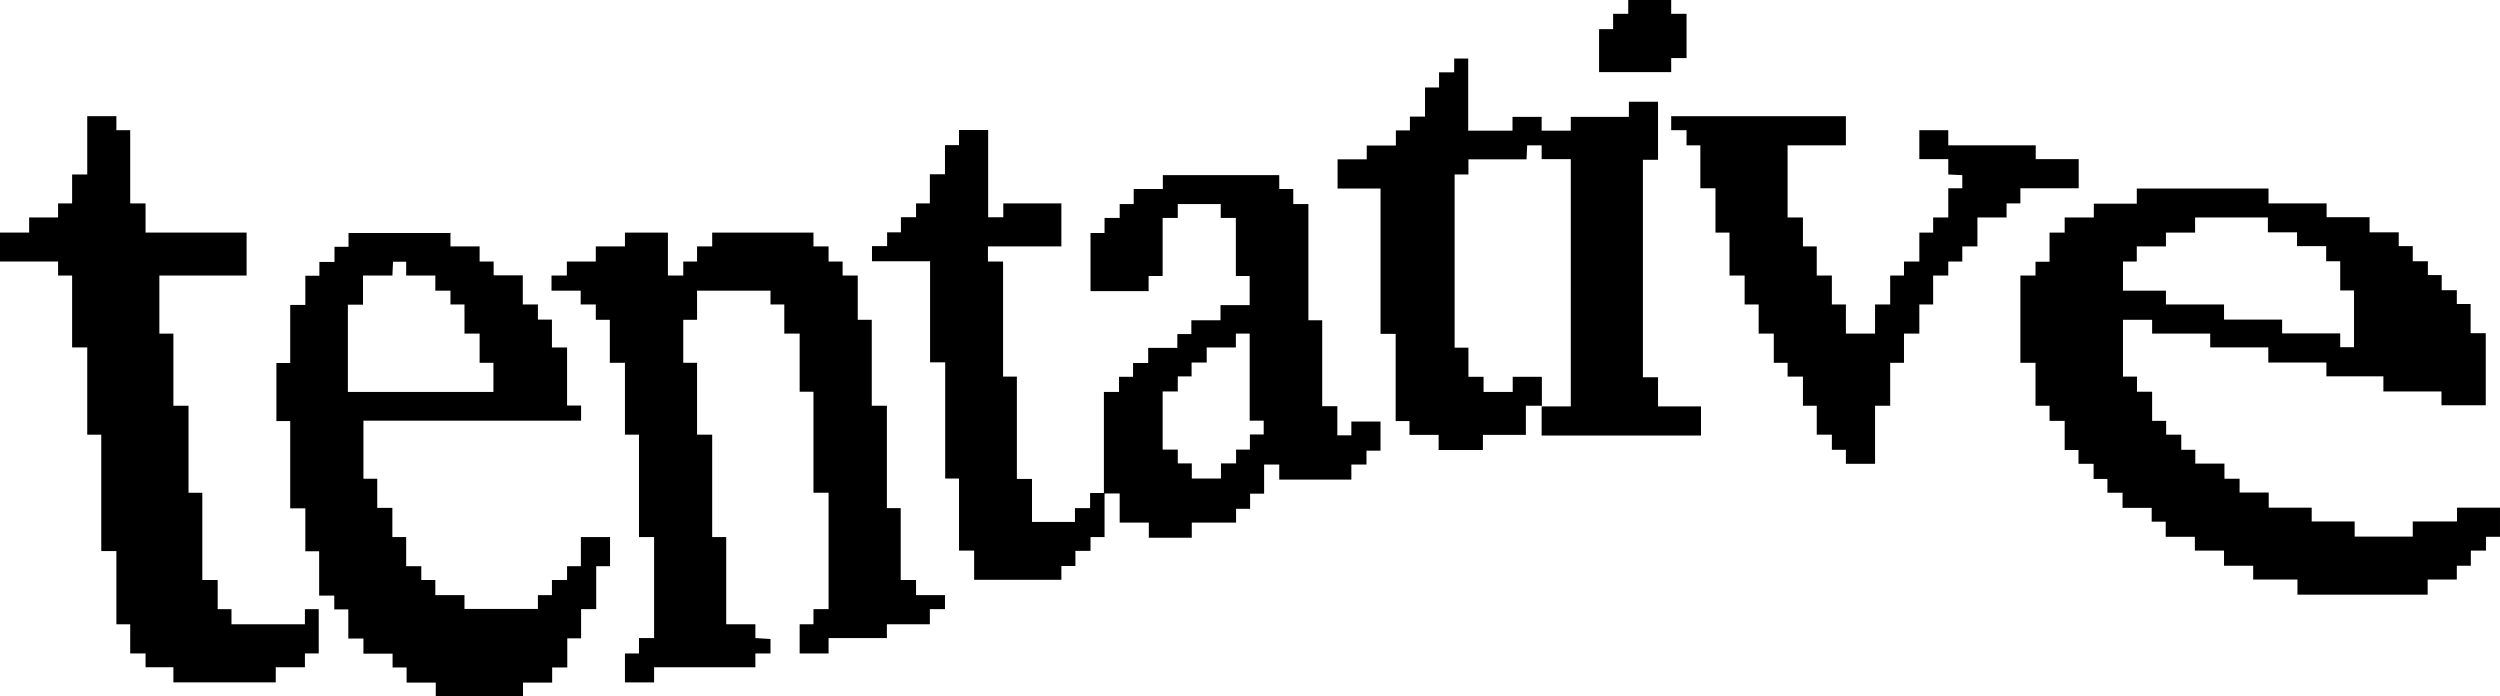
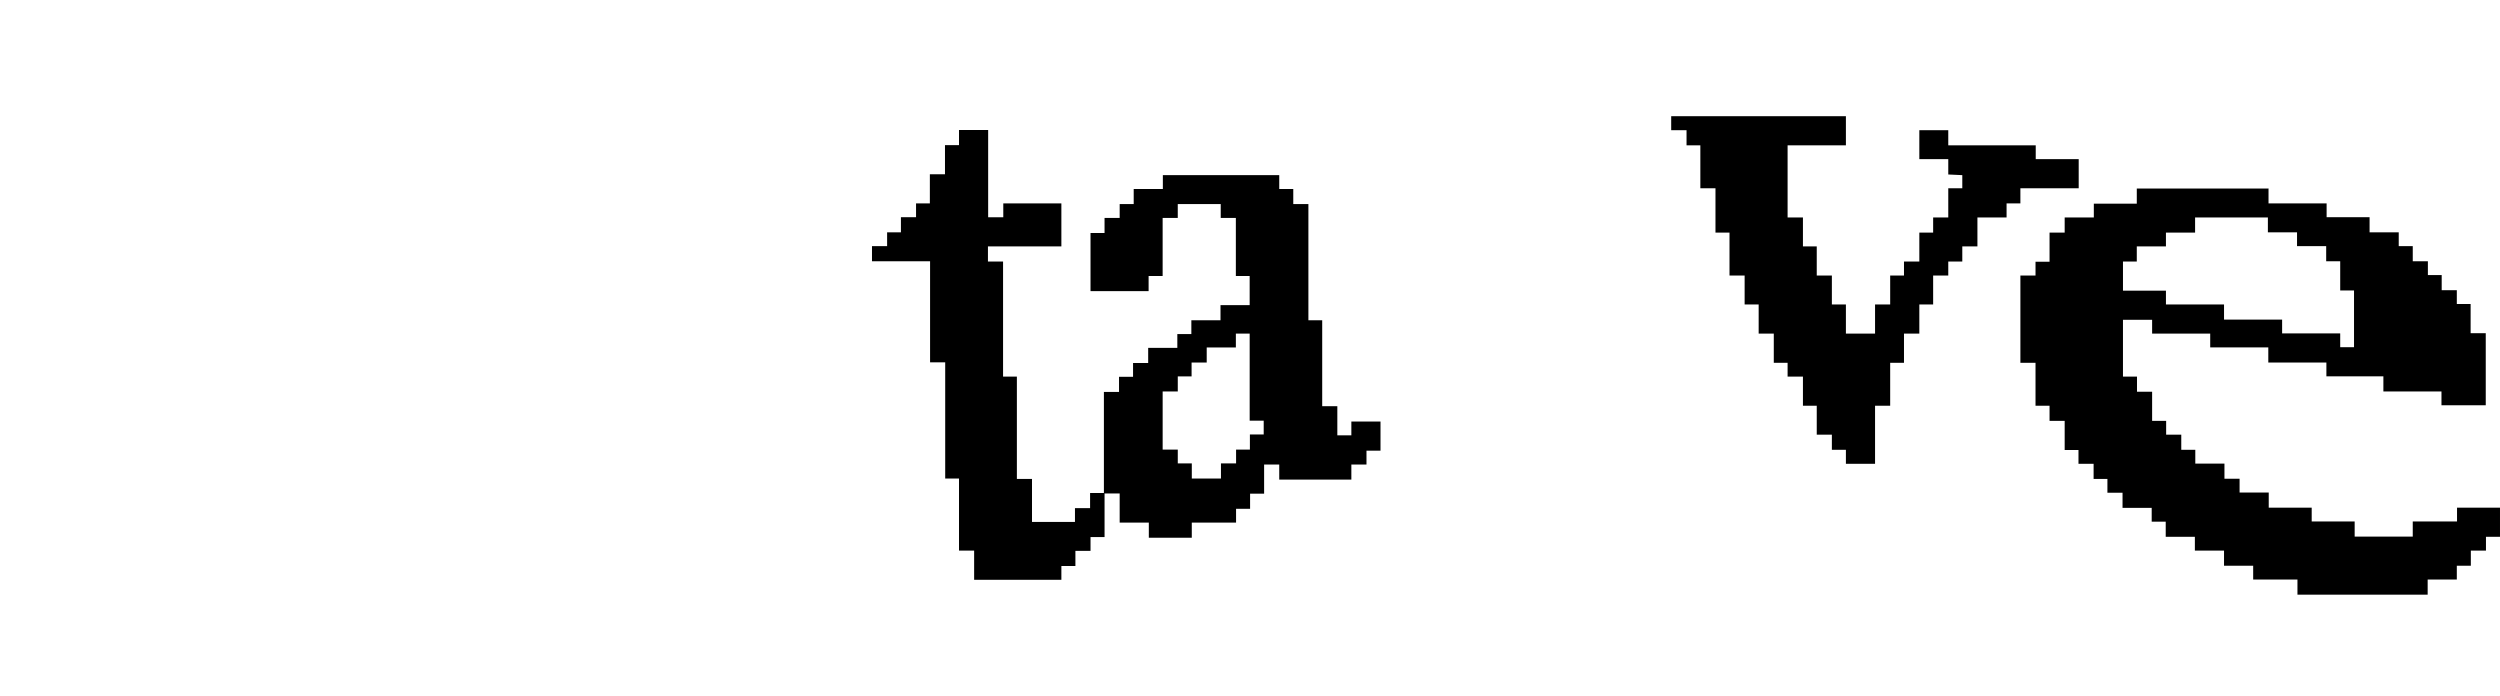
<svg xmlns="http://www.w3.org/2000/svg" id="Layer_2" data-name="Layer 2" viewBox="0 0 114.05 31.77">
  <g id="Layer_1-2" data-name="Layer 1">
    <g id="_7GHoJ8.tif" data-name="7GHoJ8.tif">
      <g>
        <path d="M103.49,8.59v.69h2.65v.63h1.96v.69h1.33v.63s.64,0,.64,0v.69s.69,0,.69,0v.63s.63,0,.63,0v.69s.69,0,.69,0v.63s.63,0,.63,0v1.33h.69v3.29h-2.02v-.63h-2.65v-.69h-2.6v-.63h-2.65v-.69h-2.65v-.63h-2.65v-.63h-1.33v2.59h.64s0,.69,0,.69h.69s0,1.33,0,1.33h.64s0,.63,0,.63h.69s0,.69,0,.69h.64s0,.63,0,.63h1.33v.69s.69,0,.69,0v.63s1.33,0,1.33,0v.69h1.96v.63h1.96v.69h2.65v-.69h2.02v-.63h1.96v1.33h-.64s0,.63,0,.63h-.69s0,.69,0,.69h-.64s0,.63,0,.63h-1.33v.69h-5.94v-.69h-2.02v-.63h-1.33v-.69h-1.33v-.63h-1.33v-.69s-.64,0-.64,0v-.63s-1.33,0-1.33,0v-.69s-.69,0-.69,0v-.63s-.63,0-.63,0v-.69s-.69,0-.69,0v-.63s-.63,0-.63,0v-1.33h-.69s0-.69,0-.69h-.64s0-1.96,0-1.96h-.69v-3.98h.69s0-.63,0-.63h.64s0-1.33,0-1.33h.69s0-.69,0-.69h1.33v-.63h1.96v-.69h6ZM103.49,9.92h-3.35v.69h-1.33v.63h-1.33v.69s-.63,0-.63,0v1.33h1.96v.63h2.65v.69h2.65v.63h2.65v.63s.63,0,.63,0v-2.59h-.63v-1.33h-.64s0-.69,0-.69h-1.33v-.63h-1.33v-.69Z" />
-         <polygon points="30.47 10.61 30.47 12.57 31.17 12.57 31.17 11.93 31.8 11.93 31.8 11.24 32.49 11.24 32.49 10.61 37.11 10.61 37.11 11.24 37.8 11.24 37.8 11.93 38.44 11.93 38.44 12.57 39.13 12.57 39.13 14.59 39.77 14.59 39.77 18.51 40.46 18.51 40.46 23.18 41.09 23.18 41.09 26.46 41.79 26.46 41.79 27.15 43.11 27.15 43.11 27.79 42.42 27.79 42.42 28.48 40.46 28.48 40.46 29.11 37.8 29.11 37.8 29.81 36.48 29.81 36.48 28.48 37.11 28.48 37.11 27.79 37.8 27.79 37.8 22.48 37.11 22.48 37.11 17.87 36.48 17.87 36.48 15.22 35.78 15.22 35.78 13.89 35.15 13.89 35.15 13.26 31.8 13.26 31.8 14.59 31.17 14.59 31.17 16.55 31.8 16.55 31.8 19.83 32.49 19.83 32.49 24.5 33.13 24.5 33.13 28.48 34.46 28.48 34.46 29.11 35.15 29.15 35.15 29.81 34.46 29.81 34.46 30.44 29.84 30.44 29.84 31.13 28.51 31.13 28.51 29.81 29.15 29.81 29.15 29.11 29.84 29.11 29.84 24.5 29.15 24.5 29.15 19.83 28.51 19.83 28.51 16.55 27.82 16.55 27.82 14.59 27.18 14.59 27.18 13.89 26.49 13.89 26.49 13.26 25.16 13.26 25.16 12.57 25.86 12.57 25.86 11.93 27.18 11.93 27.18 11.24 28.51 11.24 28.51 10.61 30.47 10.61" />
-         <path d="M20.55,10.61v.63h1.33v.69s.64,0,.64,0v.63s1.33,0,1.33,0v1.33h.69s0,.69,0,.69h.64s0,1.27,0,1.27h.69v2.65h.64s0,.69,0,.69h-9.93v2.65h.63v1.33h.69v1.33h.63v1.33h.69s0,.63,0,.63h.64s0,.69,0,.69h1.33v.63h3.35v-.63s.64,0,.64,0v-.69s.69,0,.69,0v-.63s.63,0,.63,0v-1.33h1.33v1.33h-.63v1.96h-.69v1.33h-.63v1.33h-.69s0,.69,0,.69h-1.33v.63h-3.98v-.63h-1.33v-.69s-.64,0-.64,0v-.63s-1.33,0-1.33,0v-.69s-.69,0-.69,0v-1.33h-.64s0-.63,0-.63h-.69s0-2.02,0-2.02h-.63v-1.96h-.69v-3.98h-.63v-2.65h.63v-2.65h.69v-1.33h.64s0-.63,0-.63h.69s0-.69,0-.69h.64s0-.63,0-.63h4.68ZM17.89,12.57h-1.33v1.33h-.69v3.98h6.64v-1.33h-.63v-1.33h-.69v-1.33h-.64s0-.63,0-.63h-.69s0-.69,0-.69h-1.33v-.63s-.6,0-.6,0l-.03.64Z" />
-         <path d="M70.3,18.51c-.23,0-.46,0-.69,0v1.33h-1.96v.69h-2.02v-.69h-1.33v-.63s-.63,0-.63,0v-3.98h-.69v-6.63h-1.96v-1.33h1.33v-.63h1.33v-.69s.64,0,.64,0v-.63s.69,0,.69,0v-1.33h.64s0-.69,0-.69h.69s0-.63,0-.63h.64v3.29h2.02v-.63h1.33v.63h1.33v-.63h2.65v-.69h1.33v2.65h-.69v9.92h.69v1.33h1.96v1.33h-7.27c0-.44,0-.88,0-1.33.44,0,.89,0,1.33,0V7.26h-1.33v-.63s-.66,0-.66,0l-.03.64h-2.65v.69s-.63,0-.63,0v7.9h.63v1.33h.69s0,.69,0,.69h1.33v-.69h1.33c0,.44,0,.88,0,1.33Z" />
-         <polygon points="5.31 5.3 5.31 5.94 5.94 5.94 5.94 9.28 6.64 9.28 6.64 10.61 11.25 10.61 11.25 12.57 7.27 12.57 7.27 15.22 7.91 15.22 7.91 18.51 8.6 18.51 8.6 22.48 9.23 22.48 9.23 26.46 9.93 26.46 9.93 27.79 10.56 27.79 10.56 28.48 13.91 28.48 13.91 27.79 14.54 27.79 14.54 29.81 13.91 29.81 13.91 30.44 12.58 30.44 12.58 31.13 7.91 31.13 7.91 30.44 6.64 30.44 6.64 29.81 5.94 29.81 5.94 28.48 5.31 28.48 5.31 25.14 4.62 25.14 4.62 19.83 3.98 19.83 3.98 15.85 3.29 15.85 3.29 12.57 2.65 12.57 2.65 11.93 0 11.93 0 10.61 1.33 10.61 1.33 9.92 2.65 9.92 2.65 9.28 3.29 9.28 3.29 7.96 3.98 7.96 3.98 5.3 5.31 5.3" />
        <path d="M50.39,22.48c0,.67,0,1.35,0,2.02h-.64s0,.63,0,.63h-.69s0,.69,0,.69h-.64s0,.63,0,.63h-3.98v-1.33h-.69v-3.29h-.63v-5.3h-.69v-4.61h-2.65v-.69s.69,0,.69,0v-.63s.63,0,.63,0v-.69s.69,0,.69,0v-.63s.63,0,.63,0v-1.33h.69v-1.33h.64s0-.69,0-.69h1.33v3.98h.69s0-.63,0-.63h2.65v1.96h-3.35v.69s.69,0,.69,0v5.25h.63v4.67h.69v1.96h1.96v-.63s.69,0,.69,0v-.69c.21,0,.42,0,.63,0,0-1.54,0-3.08,0-4.61h.69s0-.69,0-.69h.64s0-.63,0-.63h.69s0-.69,0-.69h1.33v-.63s.64,0,.64,0v-.63s1.33,0,1.33,0v-.69h1.33v-1.33h-.63v-2.65h-.69s0-.63,0-.63h-1.96v.63s-.69,0-.69,0v2.65h-.64s0,.69,0,.69h-2.65v-2.65h.64s0-.69,0-.69h.69s0-.63,0-.63h.64s0-.69,0-.69h1.33v-.63h5.31v.63s.64,0,.64,0v.69s.69,0,.69,0v5.3h.63v3.92h.69v1.33h.64s0-.63,0-.63h1.33v1.33h-.64s0,.63,0,.63h-.69s0,.69,0,.69h-3.29v-.69s-.69,0-.69,0v1.33h-.64s0,.69,0,.69h-.64s0,.63,0,.63h-2.02v.69h-1.96v-.69h-1.33v-1.33c-.23,0-.46,0-.69,0ZM57.02,15.22h-.64s0,.63,0,.63h-1.33v.69s-.69,0-.69,0v.63s-.63,0-.63,0v.69s-.69,0-.69,0v2.65h.69s0,.63,0,.63h.64s0,.69,0,.69h1.33v-.69s.69,0,.69,0v-.63s.63,0,.63,0v-.69s.63,0,.63,0v-.63s-.64,0-.64,0v-3.98Z" />
        <polygon points="84.21 5.3 84.21 6.63 81.55 6.63 81.55 9.92 82.25 9.92 82.25 11.24 82.88 11.24 82.88 12.57 83.57 12.57 83.57 13.89 84.21 13.89 84.21 15.22 85.54 15.22 85.54 13.89 86.23 13.89 86.23 12.57 86.86 12.57 86.86 11.93 87.56 11.93 87.56 10.61 88.19 10.61 88.19 9.92 88.88 9.92 88.88 8.59 89.52 8.59 89.52 7.99 88.88 7.96 88.88 7.26 87.56 7.26 87.56 5.94 88.88 5.94 88.88 6.63 92.87 6.63 92.87 7.26 94.83 7.26 94.83 8.59 92.17 8.59 92.17 9.28 91.54 9.28 91.54 9.92 90.21 9.92 90.21 11.24 89.52 11.24 89.52 11.93 88.88 11.93 88.88 12.57 88.19 12.57 88.19 13.89 87.56 13.89 87.56 15.22 86.86 15.22 86.86 16.55 86.23 16.55 86.23 18.51 85.54 18.51 85.54 21.16 84.21 21.16 84.21 20.52 83.57 20.52 83.57 19.83 82.88 19.83 82.88 18.51 82.25 18.51 82.25 17.18 81.55 17.18 81.55 16.55 80.92 16.55 80.92 15.22 80.23 15.22 80.23 13.89 79.59 13.89 79.59 12.57 78.9 12.57 78.9 10.61 78.26 10.61 78.26 8.59 77.57 8.59 77.57 6.63 76.94 6.63 76.94 5.94 76.24 5.94 76.24 5.3 84.21 5.3" />
-         <polygon points="76.24 0 76.24 .63 76.94 .63 76.94 2.65 76.24 2.65 76.24 3.29 72.95 3.29 72.95 1.33 73.59 1.33 73.59 .63 74.28 .63 74.28 0 76.24 0" />
      </g>
    </g>
  </g>
</svg>